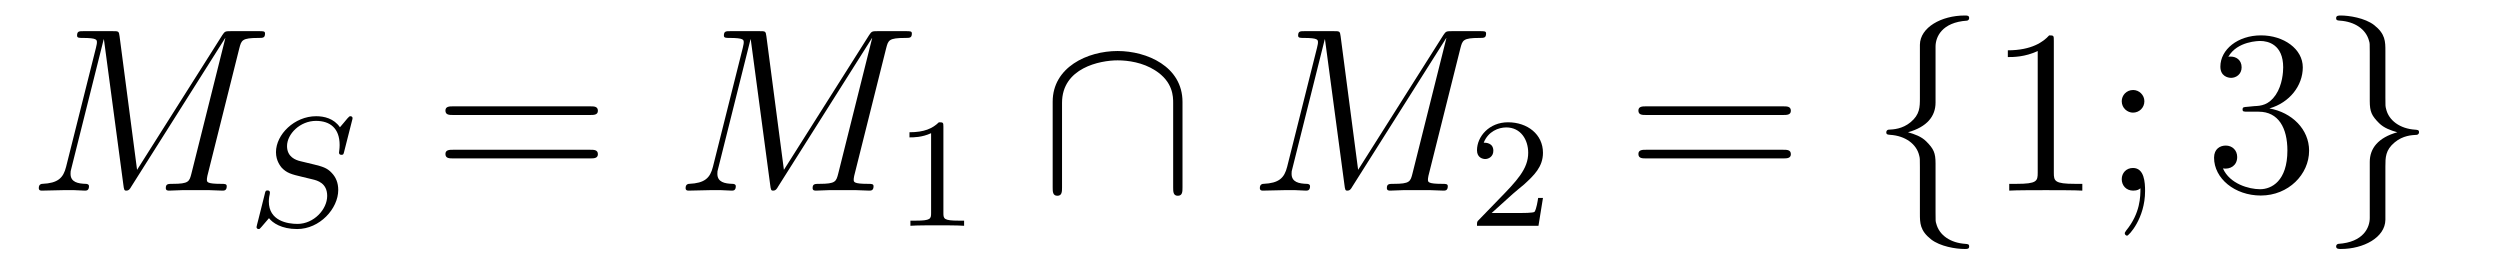
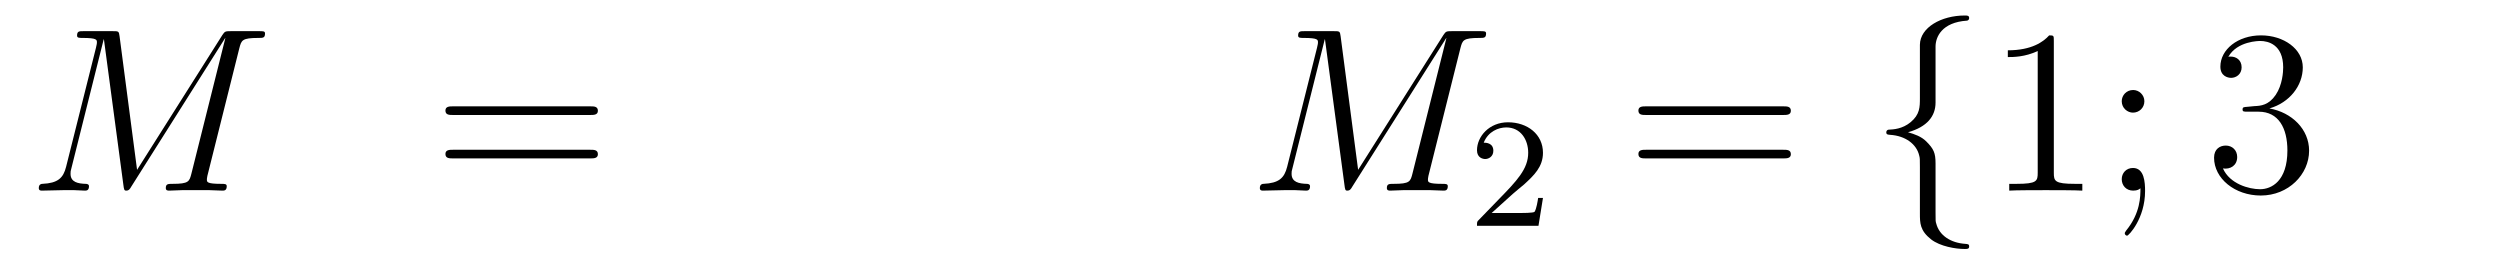
<svg xmlns="http://www.w3.org/2000/svg" height="14pt" version="1.1" viewBox="0 -14 128 14" width="128pt">
  <g id="page1">
    <g transform="matrix(1 0 0 1 -127 650)">
      <path d="M139.254 -661.532C139.362 -661.938 139.386 -662.058 140.235 -662.058C140.462 -662.058 140.569 -662.058 140.569 -662.285C140.569 -662.405 140.486 -662.405 140.258 -662.405H138.824C138.525 -662.405 138.513 -662.393 138.382 -662.202L134.018 -655.304L133.122 -662.142C133.086 -662.405 133.074 -662.405 132.763 -662.405H131.281C131.054 -662.405 130.946 -662.405 130.946 -662.178C130.946 -662.058 131.054 -662.058 131.233 -662.058C131.962 -662.058 131.962 -661.962 131.962 -661.831C131.962 -661.807 131.962 -661.735 131.914 -661.556L130.384 -655.459C130.241 -654.886 129.966 -654.622 129.165 -654.587C129.129 -654.587 128.986 -654.575 128.986 -654.372C128.986 -654.24 129.093 -654.24 129.141 -654.24C129.38 -654.24 129.99 -654.264 130.229 -654.264H130.803C130.97 -654.264 131.173 -654.24 131.341 -654.24C131.424 -654.24 131.556 -654.24 131.556 -654.467C131.556 -654.575 131.436 -654.587 131.388 -654.587C130.994 -654.599 130.612 -654.67 130.612 -655.101C130.612 -655.22 130.612 -655.232 130.659 -655.4L132.309 -661.986H132.321L133.313 -654.563C133.349 -654.276 133.361 -654.24 133.468 -654.24C133.6 -654.24 133.66 -654.336 133.72 -654.443L138.525 -662.046H138.537L136.804 -655.125C136.696 -654.706 136.672 -654.587 135.835 -654.587C135.608 -654.587 135.489 -654.587 135.489 -654.372C135.489 -654.24 135.596 -654.24 135.668 -654.24C135.871 -654.24 136.11 -654.264 136.314 -654.264H137.724C137.928 -654.264 138.178 -654.24 138.382 -654.24C138.477 -654.24 138.609 -654.24 138.609 -654.467C138.609 -654.587 138.501 -654.587 138.322 -654.587C137.593 -654.587 137.593 -654.682 137.593 -654.802C137.593 -654.814 137.593 -654.897 137.617 -654.993L139.254 -661.532Z" fill-rule="evenodd" />
-       <path d="M145.027 -657.835C145.035 -657.867 145.051 -657.914 145.051 -657.954C145.051 -658.01 145.003 -658.05 144.947 -658.05C144.891 -658.05 144.875 -658.034 144.788 -657.938C144.7 -657.835 144.493 -657.58 144.405 -657.484C144.094 -657.938 143.592 -658.05 143.186 -658.05C142.078 -658.05 141.13 -657.117 141.13 -656.209C141.13 -655.747 141.377 -655.476 141.417 -655.42C141.68 -655.141 141.911 -655.077 142.485 -654.942C142.764 -654.87 142.78 -654.87 143.011 -654.815C143.242 -654.759 143.752 -654.631 143.752 -653.97C143.752 -653.277 143.067 -652.536 142.23 -652.536C141.712 -652.536 140.764 -652.695 140.764 -653.683C140.764 -653.707 140.764 -653.874 140.812 -654.066L140.819 -654.145C140.819 -654.241 140.732 -654.249 140.7 -654.249C140.596 -654.249 140.588 -654.217 140.548 -654.034L140.222 -652.735C140.19 -652.615 140.134 -652.4 140.134 -652.376C140.134 -652.312 140.182 -652.273 140.238 -652.273C140.293 -652.273 140.302 -652.281 140.389 -652.384L140.772 -652.83C140.955 -652.591 141.409 -652.273 142.214 -652.273C143.369 -652.273 144.318 -653.317 144.318 -654.273C144.318 -654.639 144.198 -654.926 143.983 -655.149C143.744 -655.412 143.481 -655.476 143.106 -655.572C142.875 -655.627 142.565 -655.699 142.381 -655.747C142.142 -655.803 141.696 -655.962 141.696 -656.52C141.696 -657.141 142.365 -657.811 143.178 -657.811C143.895 -657.811 144.389 -657.436 144.389 -656.576C144.389 -656.384 144.357 -656.217 144.357 -656.185C144.357 -656.089 144.429 -656.073 144.485 -656.073C144.581 -656.073 144.588 -656.105 144.62 -656.233L145.027 -657.835Z" fill-rule="evenodd" />
      <path d="M157.229 -658.113C157.396 -658.113 157.612 -658.113 157.612 -658.328C157.612 -658.555 157.408 -658.555 157.229 -658.555H150.188C150.021 -658.555 149.806 -658.555 149.806 -658.34C149.806 -658.113 150.009 -658.113 150.188 -658.113H157.229ZM157.229 -655.89C157.396 -655.89 157.612 -655.89 157.612 -656.105C157.612 -656.332 157.408 -656.332 157.229 -656.332H150.188C150.021 -656.332 149.806 -656.332 149.806 -656.117C149.806 -655.89 150.009 -655.89 150.188 -655.89H157.229Z" fill-rule="evenodd" />
-       <path d="M172.372 -661.532C172.479 -661.938 172.503 -662.058 173.352 -662.058C173.579 -662.058 173.687 -662.058 173.687 -662.285C173.687 -662.405 173.603 -662.405 173.376 -662.405H171.941C171.642 -662.405 171.63 -662.393 171.499 -662.202L167.136 -655.304L166.239 -662.142C166.203 -662.405 166.191 -662.405 165.88 -662.405H164.398C164.171 -662.405 164.063 -662.405 164.063 -662.178C164.063 -662.058 164.171 -662.058 164.35 -662.058C165.079 -662.058 165.079 -661.962 165.079 -661.831C165.079 -661.807 165.079 -661.735 165.032 -661.556L163.502 -655.459C163.358 -654.886 163.083 -654.622 162.282 -654.587C162.246 -654.587 162.103 -654.575 162.103 -654.372C162.103 -654.24 162.211 -654.24 162.258 -654.24C162.498 -654.24 163.107 -654.264 163.346 -654.264H163.92C164.087 -654.264 164.291 -654.24 164.458 -654.24C164.542 -654.24 164.673 -654.24 164.673 -654.467C164.673 -654.575 164.553 -654.587 164.506 -654.587C164.111 -654.599 163.729 -654.67 163.729 -655.101C163.729 -655.22 163.729 -655.232 163.777 -655.4L165.426 -661.986H165.438L166.43 -654.563C166.466 -654.276 166.478 -654.24 166.586 -654.24C166.717 -654.24 166.777 -654.336 166.837 -654.443L171.642 -662.046H171.654L169.921 -655.125C169.813 -654.706 169.789 -654.587 168.953 -654.587C168.726 -654.587 168.606 -654.587 168.606 -654.372C168.606 -654.24 168.713 -654.24 168.785 -654.24C168.988 -654.24 169.227 -654.264 169.431 -654.264H170.841C171.045 -654.264 171.296 -654.24 171.499 -654.24C171.594 -654.24 171.726 -654.24 171.726 -654.467C171.726 -654.587 171.618 -654.587 171.439 -654.587C170.71 -654.587 170.71 -654.682 170.71 -654.802C170.71 -654.814 170.71 -654.897 170.734 -654.993L172.372 -661.532Z" fill-rule="evenodd" />
-       <path d="M175.302 -657.516C175.302 -657.731 175.286 -657.739 175.071 -657.739C174.744 -657.42 174.322 -657.229 173.565 -657.229V-656.966C173.78 -656.966 174.21 -656.966 174.672 -657.181V-653.093C174.672 -652.798 174.649 -652.703 173.892 -652.703H173.613V-652.44C173.939 -652.464 174.625 -652.464 174.983 -652.464C175.342 -652.464 176.035 -652.464 176.362 -652.44V-652.703H176.083C175.326 -652.703 175.302 -652.798 175.302 -653.093V-657.516Z" fill-rule="evenodd" />
-       <path d="M187.544 -658.782C187.544 -660.6 185.715 -661.388 184.221 -661.388C182.667 -661.388 180.897 -660.552 180.897 -658.794V-654.408C180.897 -654.192 180.897 -653.977 181.137 -653.977C181.376 -653.977 181.376 -654.192 181.376 -654.408V-658.735C181.376 -660.528 183.324 -660.91 184.221 -660.91C184.759 -660.91 185.512 -660.803 186.145 -660.396C187.066 -659.811 187.066 -659.046 187.066 -658.723V-654.408C187.066 -654.192 187.066 -653.977 187.305 -653.977C187.544 -653.977 187.544 -654.192 187.544 -654.408V-658.782Z" fill-rule="evenodd" />
      <path d="M201.773 -661.532C201.88 -661.938 201.904 -662.058 202.753 -662.058C202.98 -662.058 203.087 -662.058 203.087 -662.285C203.087 -662.405 203.004 -662.405 202.776 -662.405H201.342C201.043 -662.405 201.031 -662.393 200.899 -662.202L196.536 -655.304L195.64 -662.142C195.604 -662.405 195.592 -662.405 195.281 -662.405H193.799C193.572 -662.405 193.464 -662.405 193.464 -662.178C193.464 -662.058 193.572 -662.058 193.751 -662.058C194.48 -662.058 194.48 -661.962 194.48 -661.831C194.48 -661.807 194.48 -661.735 194.432 -661.556L192.902 -655.459C192.758 -654.886 192.484 -654.622 191.683 -654.587C191.647 -654.587 191.504 -654.575 191.504 -654.372C191.504 -654.24 191.611 -654.24 191.659 -654.24C191.898 -654.24 192.508 -654.264 192.748 -654.264H193.321C193.488 -654.264 193.692 -654.24 193.859 -654.24C193.943 -654.24 194.074 -654.24 194.074 -654.467C194.074 -654.575 193.955 -654.587 193.907 -654.587C193.512 -654.599 193.129 -654.67 193.129 -655.101C193.129 -655.22 193.129 -655.232 193.177 -655.4L194.827 -661.986H194.839L195.832 -654.563C195.868 -654.276 195.878 -654.24 195.986 -654.24C196.118 -654.24 196.177 -654.336 196.237 -654.443L201.043 -662.046H201.055L199.321 -655.125C199.214 -654.706 199.19 -654.587 198.353 -654.587C198.126 -654.587 198.007 -654.587 198.007 -654.372C198.007 -654.24 198.114 -654.24 198.186 -654.24C198.389 -654.24 198.629 -654.264 198.832 -654.264H200.242C200.446 -654.264 200.696 -654.24 200.899 -654.24C200.995 -654.24 201.127 -654.24 201.127 -654.467C201.127 -654.587 201.019 -654.587 200.84 -654.587C200.111 -654.587 200.111 -654.682 200.111 -654.802C200.111 -654.814 200.111 -654.897 200.135 -654.993L201.773 -661.532Z" fill-rule="evenodd" />
      <path d="M204.448 -654.066C204.575 -654.185 204.91 -654.448 205.037 -654.56C205.531 -655.014 206 -655.452 206 -656.177C206 -657.125 205.204 -657.739 204.208 -657.739C203.252 -657.739 202.622 -657.014 202.622 -656.305C202.622 -655.914 202.933 -655.858 203.045 -655.858C203.212 -655.858 203.459 -655.978 203.459 -656.281C203.459 -656.695 203.06 -656.695 202.966 -656.695C203.196 -657.277 203.73 -657.476 204.12 -657.476C204.862 -657.476 205.244 -656.847 205.244 -656.177C205.244 -655.348 204.662 -654.743 203.722 -653.779L202.718 -652.743C202.622 -652.655 202.622 -652.639 202.622 -652.44H205.77L206 -653.866H205.753C205.73 -653.707 205.667 -653.308 205.571 -653.157C205.523 -653.093 204.917 -653.093 204.79 -653.093H203.371L204.448 -654.066Z" fill-rule="evenodd" />
      <path d="M218.309 -658.113C218.477 -658.113 218.692 -658.113 218.692 -658.328C218.692 -658.555 218.489 -658.555 218.309 -658.555H211.268C211.1 -658.555 210.886 -658.555 210.886 -658.34C210.886 -658.113 211.088 -658.113 211.268 -658.113H218.309ZM218.309 -655.89C218.477 -655.89 218.692 -655.89 218.692 -656.105C218.692 -656.332 218.489 -656.332 218.309 -656.332H211.268C211.1 -656.332 210.886 -656.332 210.886 -656.117C210.886 -655.89 211.088 -655.89 211.268 -655.89H218.309Z" fill-rule="evenodd" />
      <path d="M226.1 -661.616C226.1 -662.094 226.411 -662.859 227.714 -662.943C227.773 -662.954 227.821 -663.002 227.821 -663.074C227.821 -663.206 227.726 -663.206 227.594 -663.206C226.399 -663.206 225.311 -662.596 225.299 -661.711V-658.986C225.299 -658.52 225.299 -658.137 224.821 -657.742C224.402 -657.396 223.949 -657.372 223.685 -657.36C223.626 -657.348 223.578 -657.3 223.578 -657.228C223.578 -657.109 223.65 -657.109 223.769 -657.097C224.558 -657.049 225.132 -656.619 225.264 -656.033C225.299 -655.902 225.299 -655.878 225.299 -655.447V-653.08C225.299 -652.578 225.299 -652.196 225.874 -651.742C226.339 -651.383 227.128 -651.252 227.594 -651.252C227.726 -651.252 227.821 -651.252 227.821 -651.383C227.821 -651.502 227.75 -651.502 227.63 -651.514C226.877 -651.562 226.291 -651.945 226.136 -652.554C226.1 -652.662 226.1 -652.686 226.1 -653.116V-655.627C226.1 -656.177 226.004 -656.38 225.622 -656.762C225.371 -657.013 225.024 -657.133 224.689 -657.228C225.67 -657.503 226.1 -658.053 226.1 -658.747V-661.616Z" fill-rule="evenodd" />
      <path d="M232.156 -661.902C232.156 -662.178 232.156 -662.189 231.917 -662.189C231.63 -661.867 231.032 -661.424 229.801 -661.424V-661.078C230.076 -661.078 230.674 -661.078 231.331 -661.388V-655.16C231.331 -654.73 231.295 -654.587 230.243 -654.587H229.873V-654.24C230.196 -654.264 231.355 -654.264 231.75 -654.264S233.292 -654.264 233.615 -654.24V-654.587H233.244C232.192 -654.587 232.156 -654.73 232.156 -655.16V-661.902ZM236.792 -658.818C236.792 -659.141 236.518 -659.392 236.219 -659.392C235.872 -659.392 235.633 -659.117 235.633 -658.818C235.633 -658.46 235.932 -658.233 236.207 -658.233C236.53 -658.233 236.792 -658.484 236.792 -658.818ZM236.59 -654.36C236.59 -653.941 236.59 -653.092 235.86 -652.196C235.788 -652.1 235.788 -652.076 235.788 -652.053C235.788 -651.993 235.848 -651.933 235.908 -651.933C235.992 -651.933 236.828 -652.818 236.828 -654.216C236.828 -654.658 236.792 -655.4 236.207 -655.4C235.86 -655.4 235.633 -655.137 235.633 -654.826C235.633 -654.503 235.86 -654.24 236.219 -654.24C236.446 -654.24 236.53 -654.312 236.59 -654.36Z" fill-rule="evenodd" />
      <path d="M242.07 -658.532C241.867 -658.52 241.819 -658.507 241.819 -658.4C241.819 -658.281 241.879 -658.281 242.094 -658.281H242.644C243.66 -658.281 244.115 -657.444 244.115 -656.296C244.115 -654.73 243.301 -654.312 242.716 -654.312C242.142 -654.312 241.162 -654.587 240.815 -655.376C241.198 -655.316 241.544 -655.531 241.544 -655.961C241.544 -656.308 241.292 -656.547 240.959 -656.547C240.672 -656.547 240.36 -656.38 240.36 -655.926C240.36 -654.862 241.424 -653.989 242.752 -653.989C244.174 -653.989 245.226 -655.077 245.226 -656.284C245.226 -657.384 244.342 -658.245 243.193 -658.448C244.234 -658.747 244.903 -659.619 244.903 -660.552C244.903 -661.496 243.923 -662.189 242.764 -662.189C241.568 -662.189 240.683 -661.46 240.683 -660.588C240.683 -660.109 241.054 -660.014 241.234 -660.014C241.484 -660.014 241.771 -660.193 241.771 -660.552C241.771 -660.934 241.484 -661.102 241.222 -661.102C241.15 -661.102 241.126 -661.102 241.09 -661.09C241.544 -661.902 242.668 -661.902 242.728 -661.902C243.122 -661.902 243.899 -661.723 243.899 -660.552C243.899 -660.325 243.863 -659.655 243.516 -659.141C243.158 -658.615 242.752 -658.579 242.429 -658.567L242.07 -658.532Z" fill-rule="evenodd" />
-       <path d="M248.332 -652.841C248.332 -652.363 248.021 -651.598 246.718 -651.514C246.658 -651.502 246.61 -651.455 246.61 -651.383C246.61 -651.252 246.742 -651.252 246.85 -651.252C248.009 -651.252 249.12 -651.837 249.132 -652.746V-655.471C249.132 -655.938 249.132 -656.32 249.611 -656.714C250.03 -657.061 250.483 -657.085 250.746 -657.097C250.806 -657.109 250.854 -657.157 250.854 -657.228C250.854 -657.348 250.782 -657.348 250.662 -657.36C249.874 -657.408 249.3 -657.838 249.168 -658.424C249.132 -658.555 249.132 -658.579 249.132 -659.01V-661.377C249.132 -661.879 249.132 -662.261 248.558 -662.715C248.081 -663.086 247.255 -663.206 246.85 -663.206C246.742 -663.206 246.61 -663.206 246.61 -663.074C246.61 -662.954 246.682 -662.954 246.802 -662.943C247.554 -662.895 248.141 -662.512 248.296 -661.902C248.332 -661.795 248.332 -661.771 248.332 -661.341V-658.83C248.332 -658.281 248.428 -658.077 248.809 -657.695C249.061 -657.444 249.407 -657.324 249.742 -657.228C248.762 -656.953 248.332 -656.404 248.332 -655.71V-652.841Z" fill-rule="evenodd" />
    </g>
  </g>
</svg>